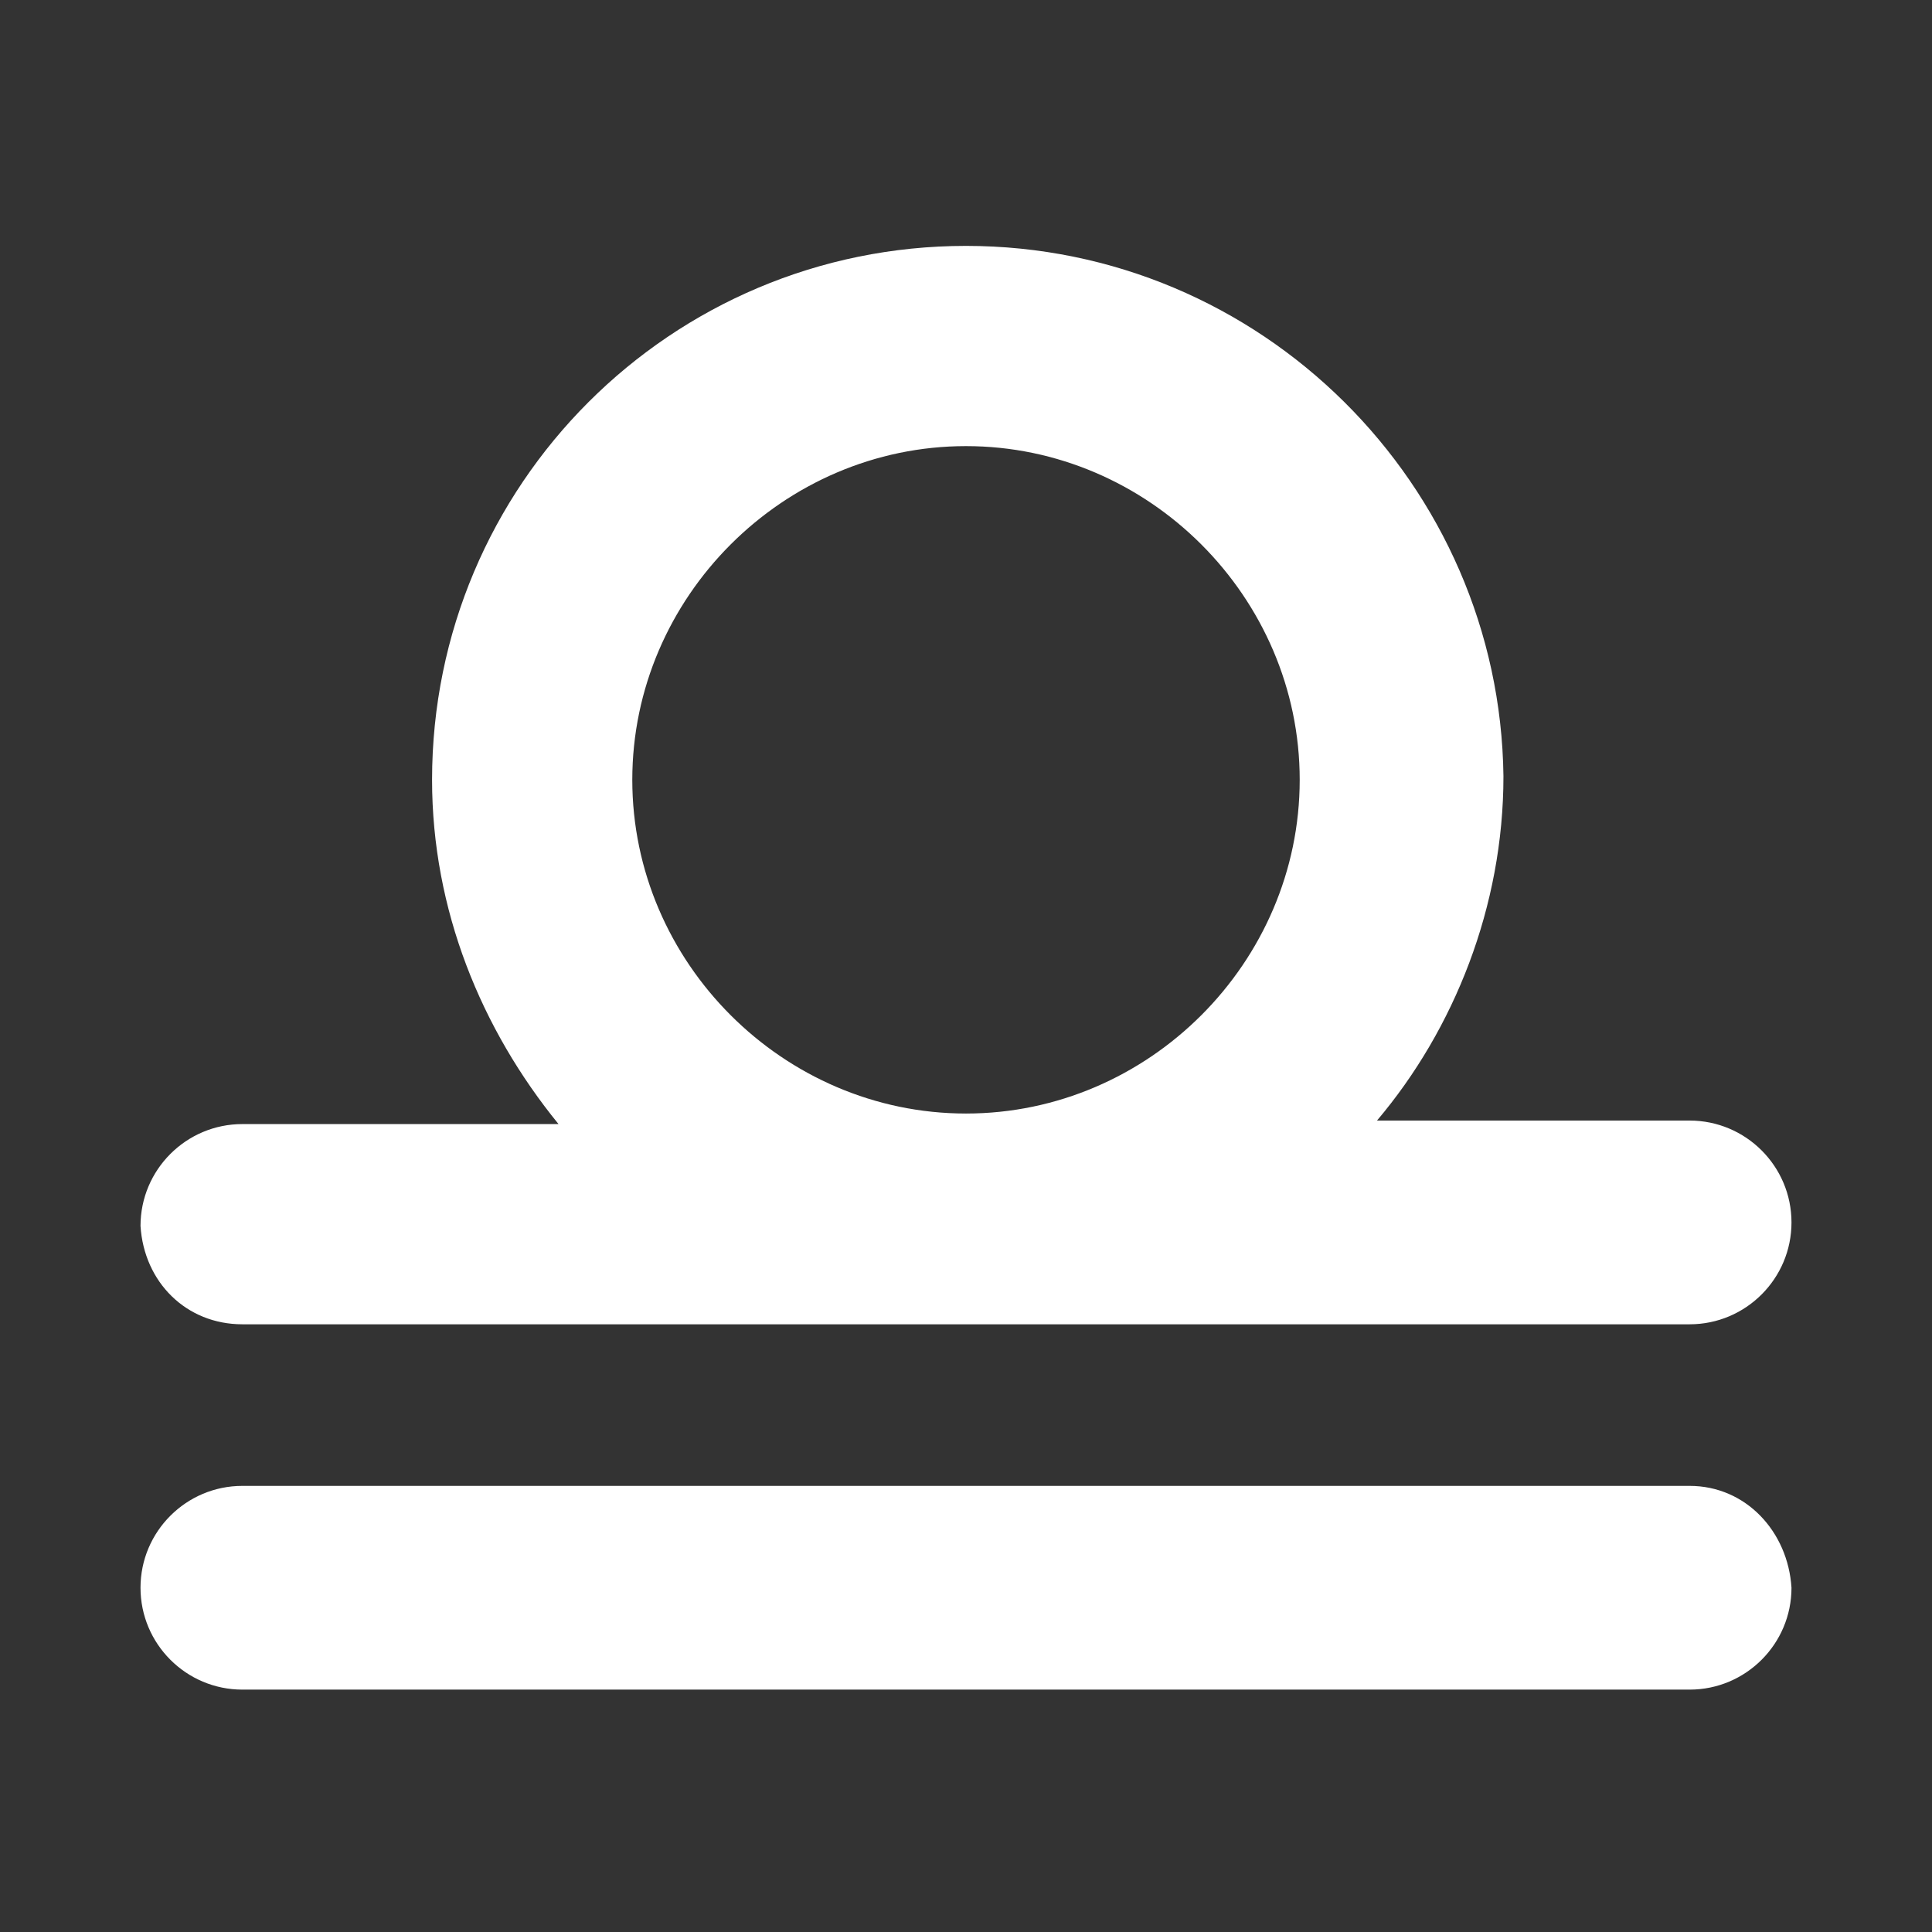
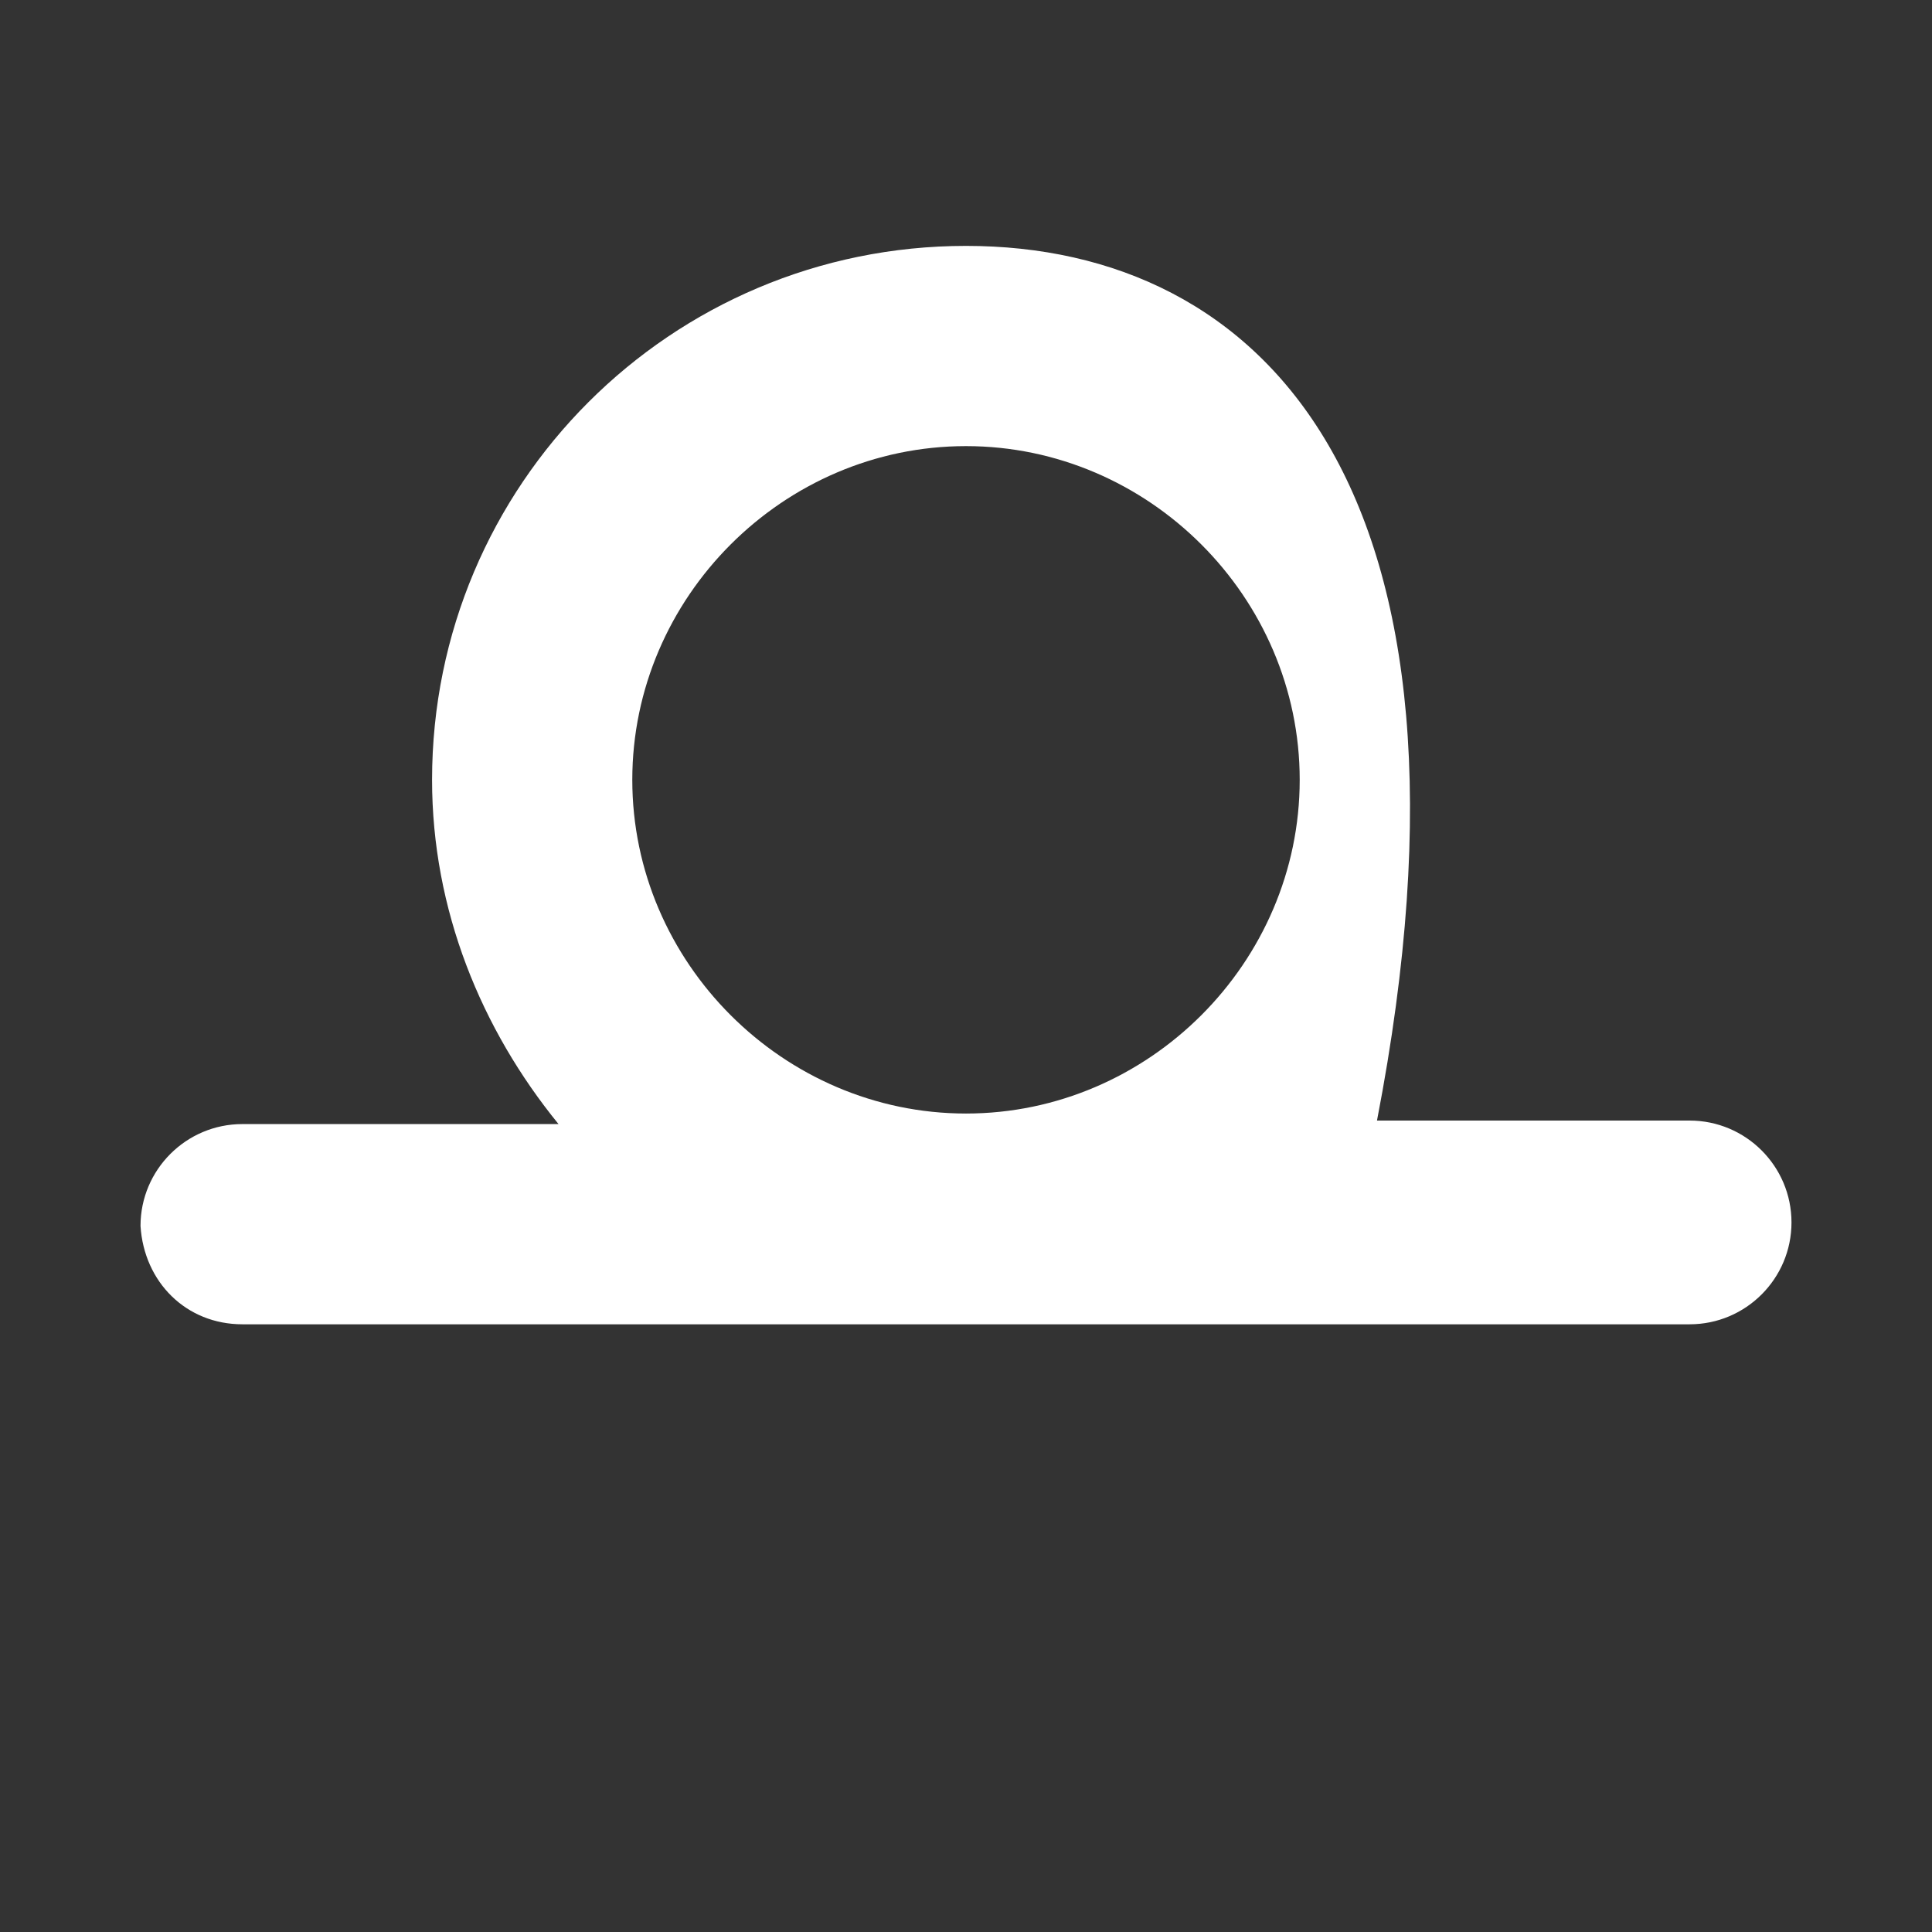
<svg xmlns="http://www.w3.org/2000/svg" version="1.1" id="Layer_1" x="0px" y="0px" viewBox="0 0 55 55" enable-background="new 0 0 55 55" xml:space="preserve">
  <rect x="0" y="0" width="55" height="55" fill="#333333" stroke="none" />
  <g>
-     <path fill="#FFFFFF" d="M48.1,42.3H6.9c-1.6,0-2.9,1.3-2.9,2.9c0,1.6,1.3,2.9,2.9,2.9h41.2c1.6,0,2.9-1.3,2.9-2.9   C50.9,43.6,49.7,42.3,48.1,42.3z" />
-     <path fill="#FFFFFF" d="M6.9,37.7h41.2c1.6,0,2.9-1.3,2.9-2.9c0-1.6-1.3-2.9-2.9-2.9h-8.9c2.2-2.6,3.6-6.1,3.6-9.8   C42.7,13.8,35.9,7,27.5,7c-8.4,0-15.2,6.8-15.2,15.2c0,3.7,1.4,7.1,3.6,9.8H6.9c-1.6,0-2.9,1.3-2.9,2.9C4.1,36.5,5.3,37.7,6.9,37.7   z M27.5,12.7c5.2,0,9.5,4.3,9.5,9.5c0,5.2-4.3,9.5-9.5,9.5c-5.2,0-9.5-4.3-9.5-9.5C18,17,22.3,12.7,27.5,12.7z" />
+     <path fill="#FFFFFF" d="M6.9,37.7h41.2c1.6,0,2.9-1.3,2.9-2.9c0-1.6-1.3-2.9-2.9-2.9h-8.9C42.7,13.8,35.9,7,27.5,7c-8.4,0-15.2,6.8-15.2,15.2c0,3.7,1.4,7.1,3.6,9.8H6.9c-1.6,0-2.9,1.3-2.9,2.9C4.1,36.5,5.3,37.7,6.9,37.7   z M27.5,12.7c5.2,0,9.5,4.3,9.5,9.5c0,5.2-4.3,9.5-9.5,9.5c-5.2,0-9.5-4.3-9.5-9.5C18,17,22.3,12.7,27.5,12.7z" />
  </g>
</svg>